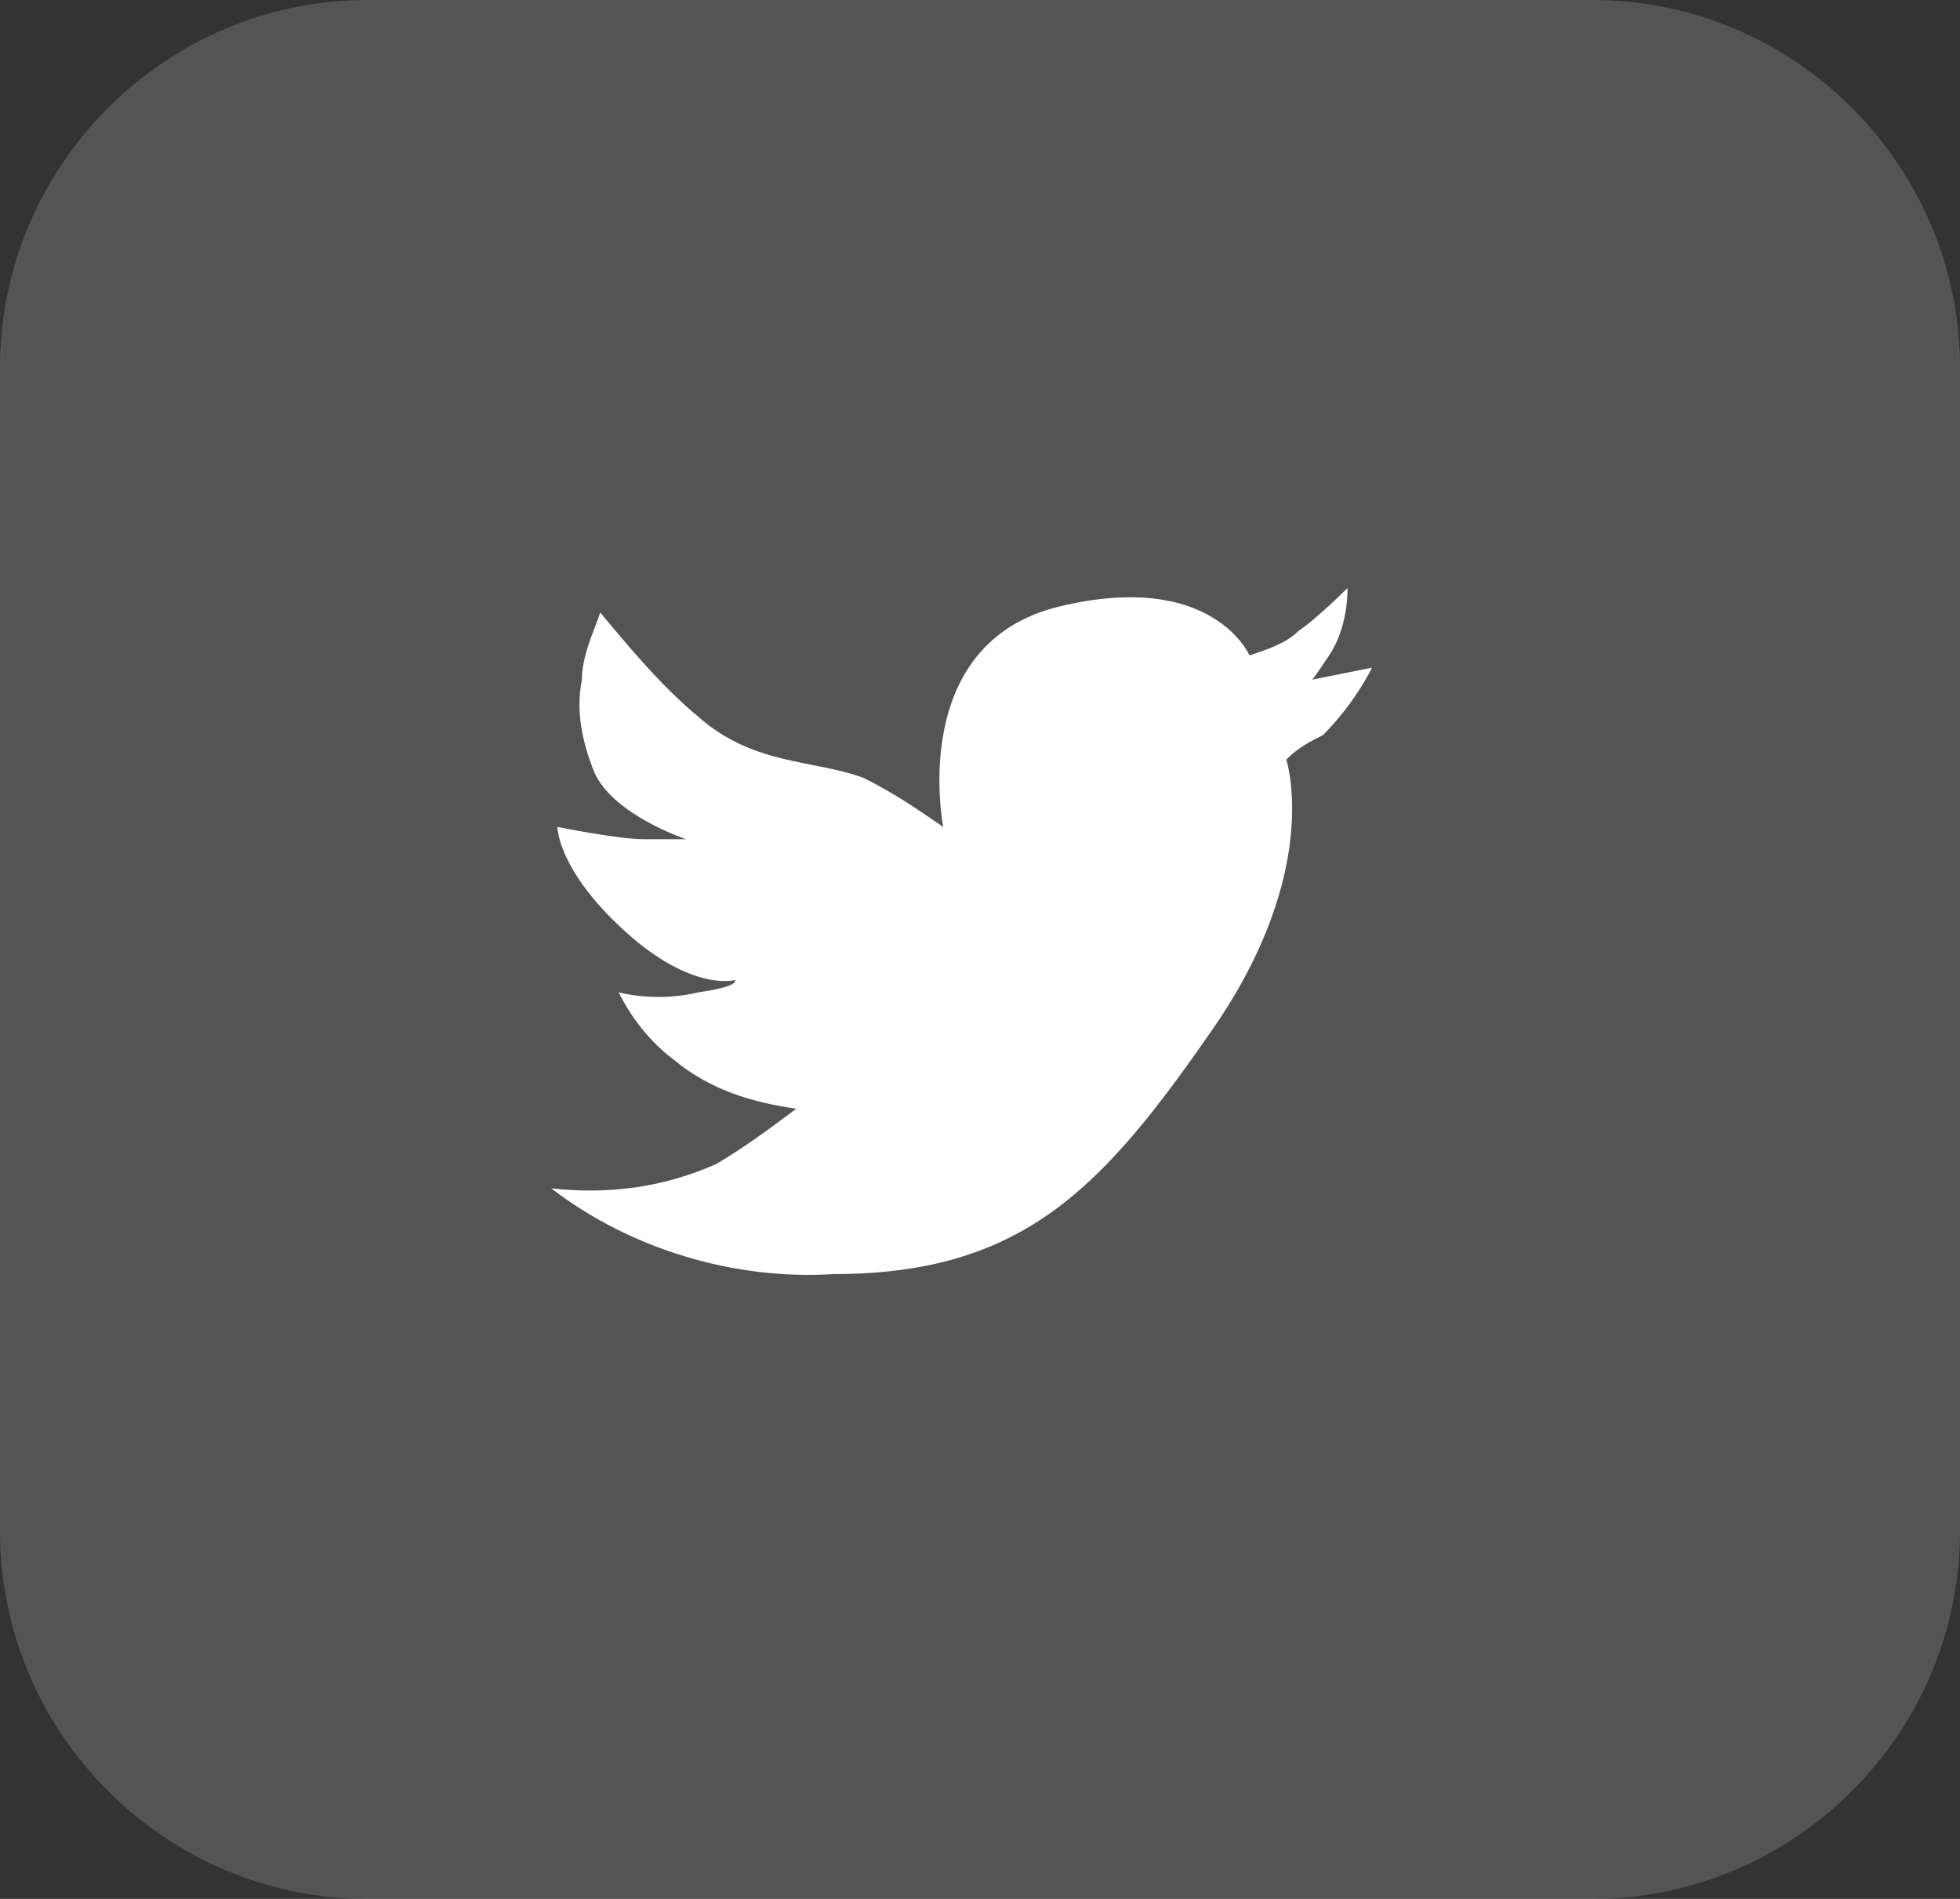
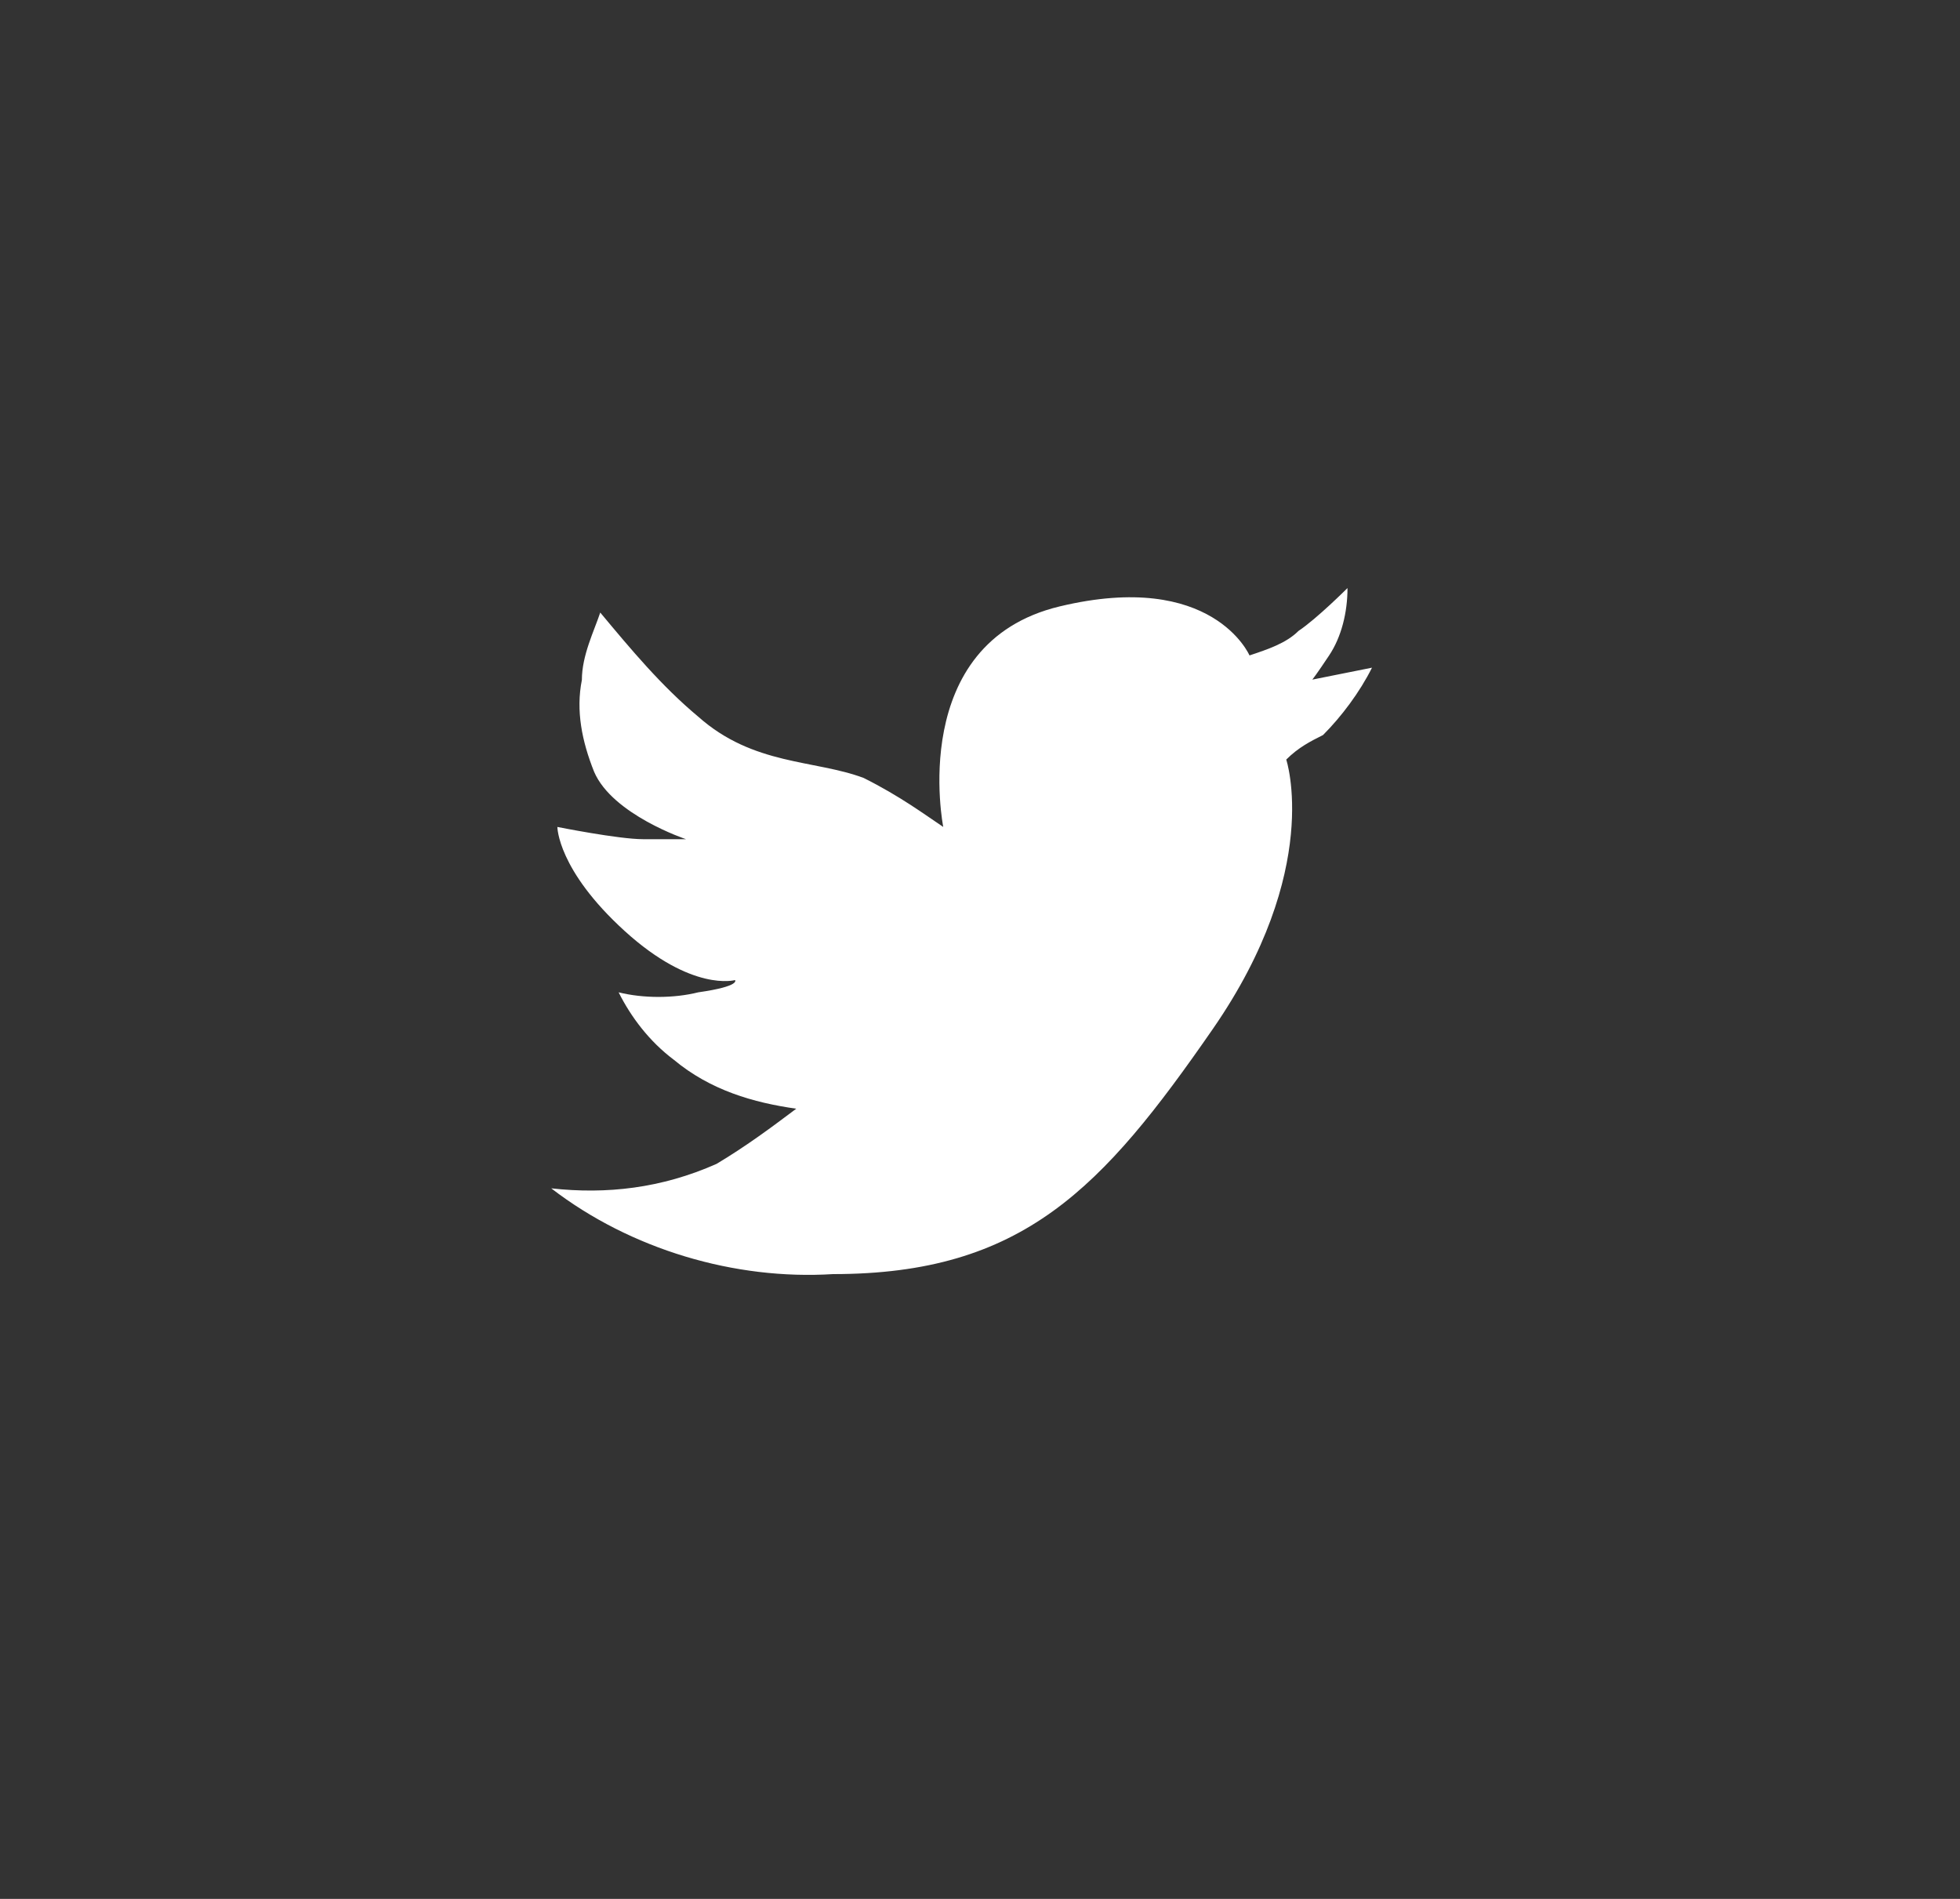
<svg xmlns="http://www.w3.org/2000/svg" version="1.1" id="Layer_1" x="0px" y="0px" viewBox="0 0 32 31" style="enable-background:new 0 0 32 31;" xml:space="preserve">
  <rect x="0" y="0" width="32" height="31" fill="#333333" stroke="none" />
  <style type="text/css">
	.st0{opacity:0.9;fill:#FFFFFF;enable-background:new    ;}
	.st1{opacity:0.161;fill:#FFFFFF;enable-background:new    ;}
	.st2{fill:#FFFFFF;}
</style>
  <g>
-     <path id="Rectangle_193" class="st1" d="M6,0h20c3.3,0,6,2.7,6,6v19c0,3.3-2.7,6-6,6H6c-3.3,0-6-2.7-6-6V6C0,2.7,2.7,0,6,0z" />
    <path id="Path_324" class="st2" d="M15.4,13.5c0,0-0.6-3,1.9-3.6s3.1,0.8,3.1,0.8c0.3-0.1,0.6-0.2,0.8-0.4c0.3-0.2,0.8-0.7,0.8-0.7   c0,0.4-0.1,0.8-0.3,1.1c-0.4,0.6-0.3,0.4-0.3,0.4l1-0.2c-0.2,0.4-0.5,0.8-0.8,1.1c-0.2,0.1-0.4,0.2-0.6,0.4c0,0,0.6,1.8-1.2,4.4   s-3.1,4-6.2,4c-1.6,0.1-3.3-0.4-4.6-1.4c0.9,0.1,1.8,0,2.7-0.4c0.5-0.3,0.9-0.6,1.3-0.9c-0.7-0.1-1.4-0.3-2-0.8   c-0.4-0.3-0.7-0.7-0.9-1.1c0.4,0.1,0.9,0.1,1.3,0c0.7-0.1,0.6-0.2,0.6-0.2s-0.7,0.2-1.8-0.8s-1.1-1.7-1.1-1.7s1,0.2,1.4,0.2   c0.2,0,0.5,0,0.7,0c0,0-1.2-0.4-1.5-1.1c-0.2-0.5-0.3-1-0.2-1.5c0-0.4,0.2-0.8,0.3-1.1c0.5,0.6,1,1.2,1.6,1.7   c0.9,0.8,1.9,0.7,2.7,1C14.7,13,15.1,13.3,15.4,13.5z" />
  </g>
</svg>